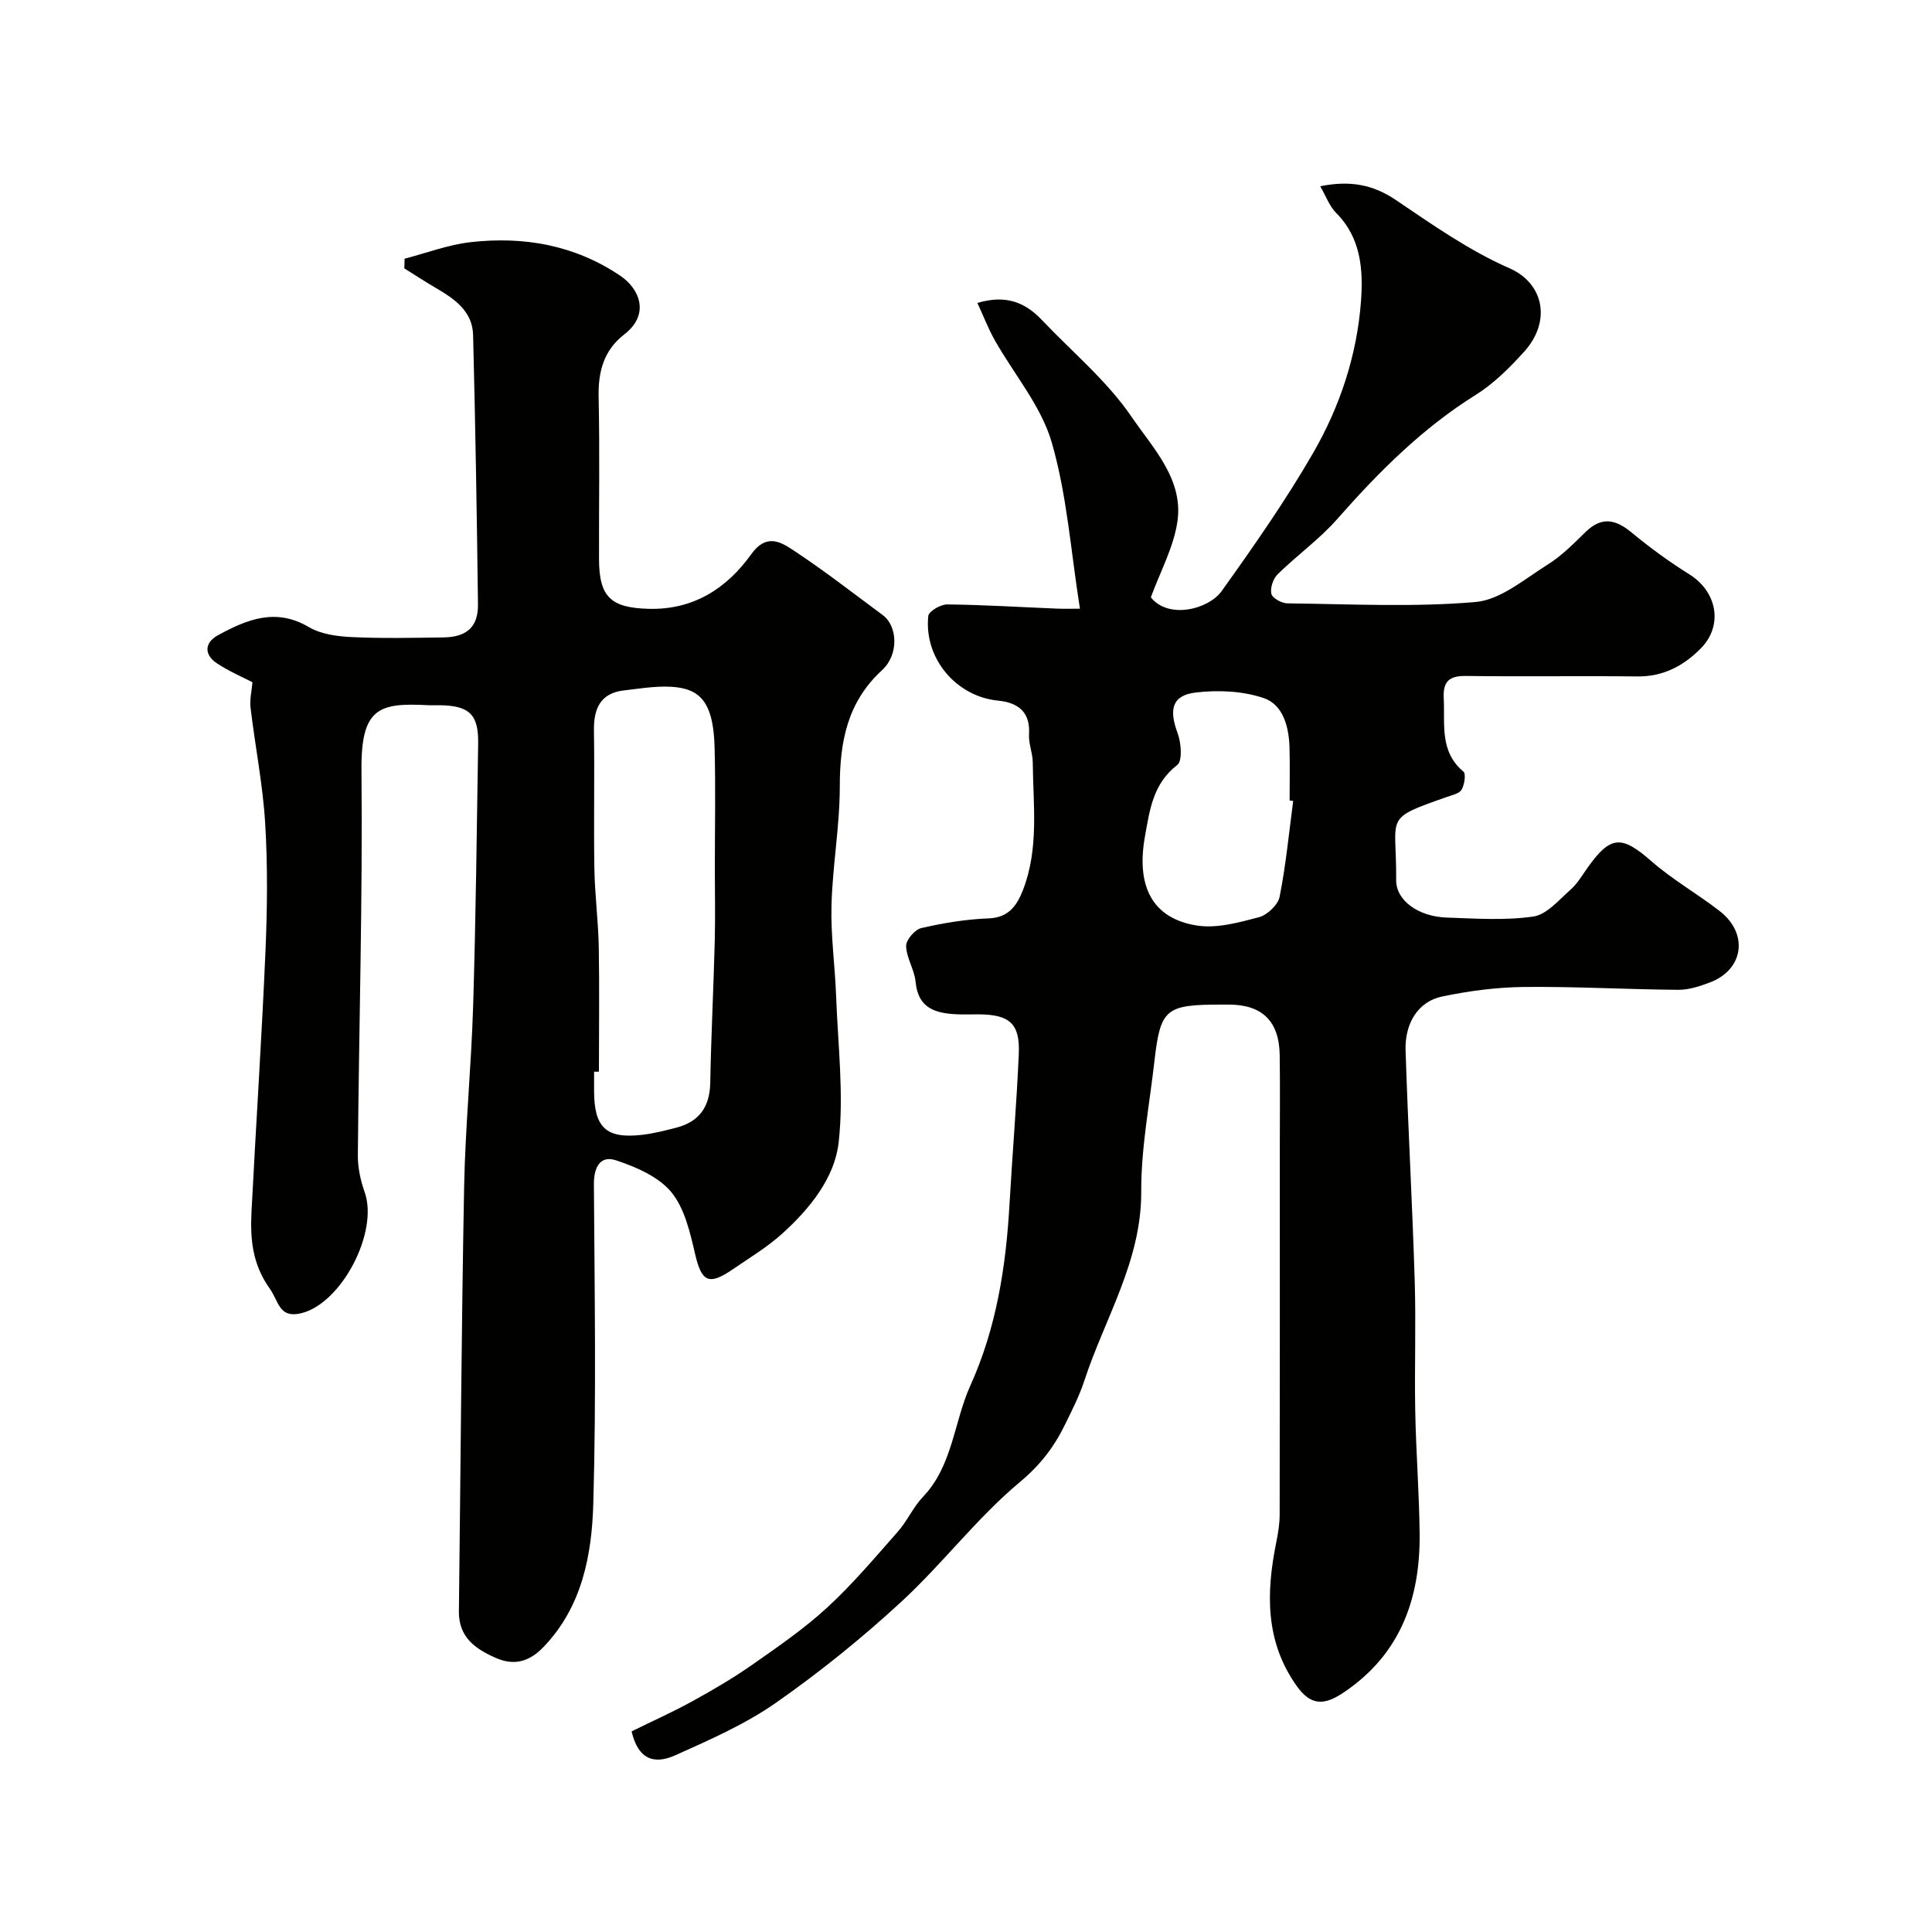
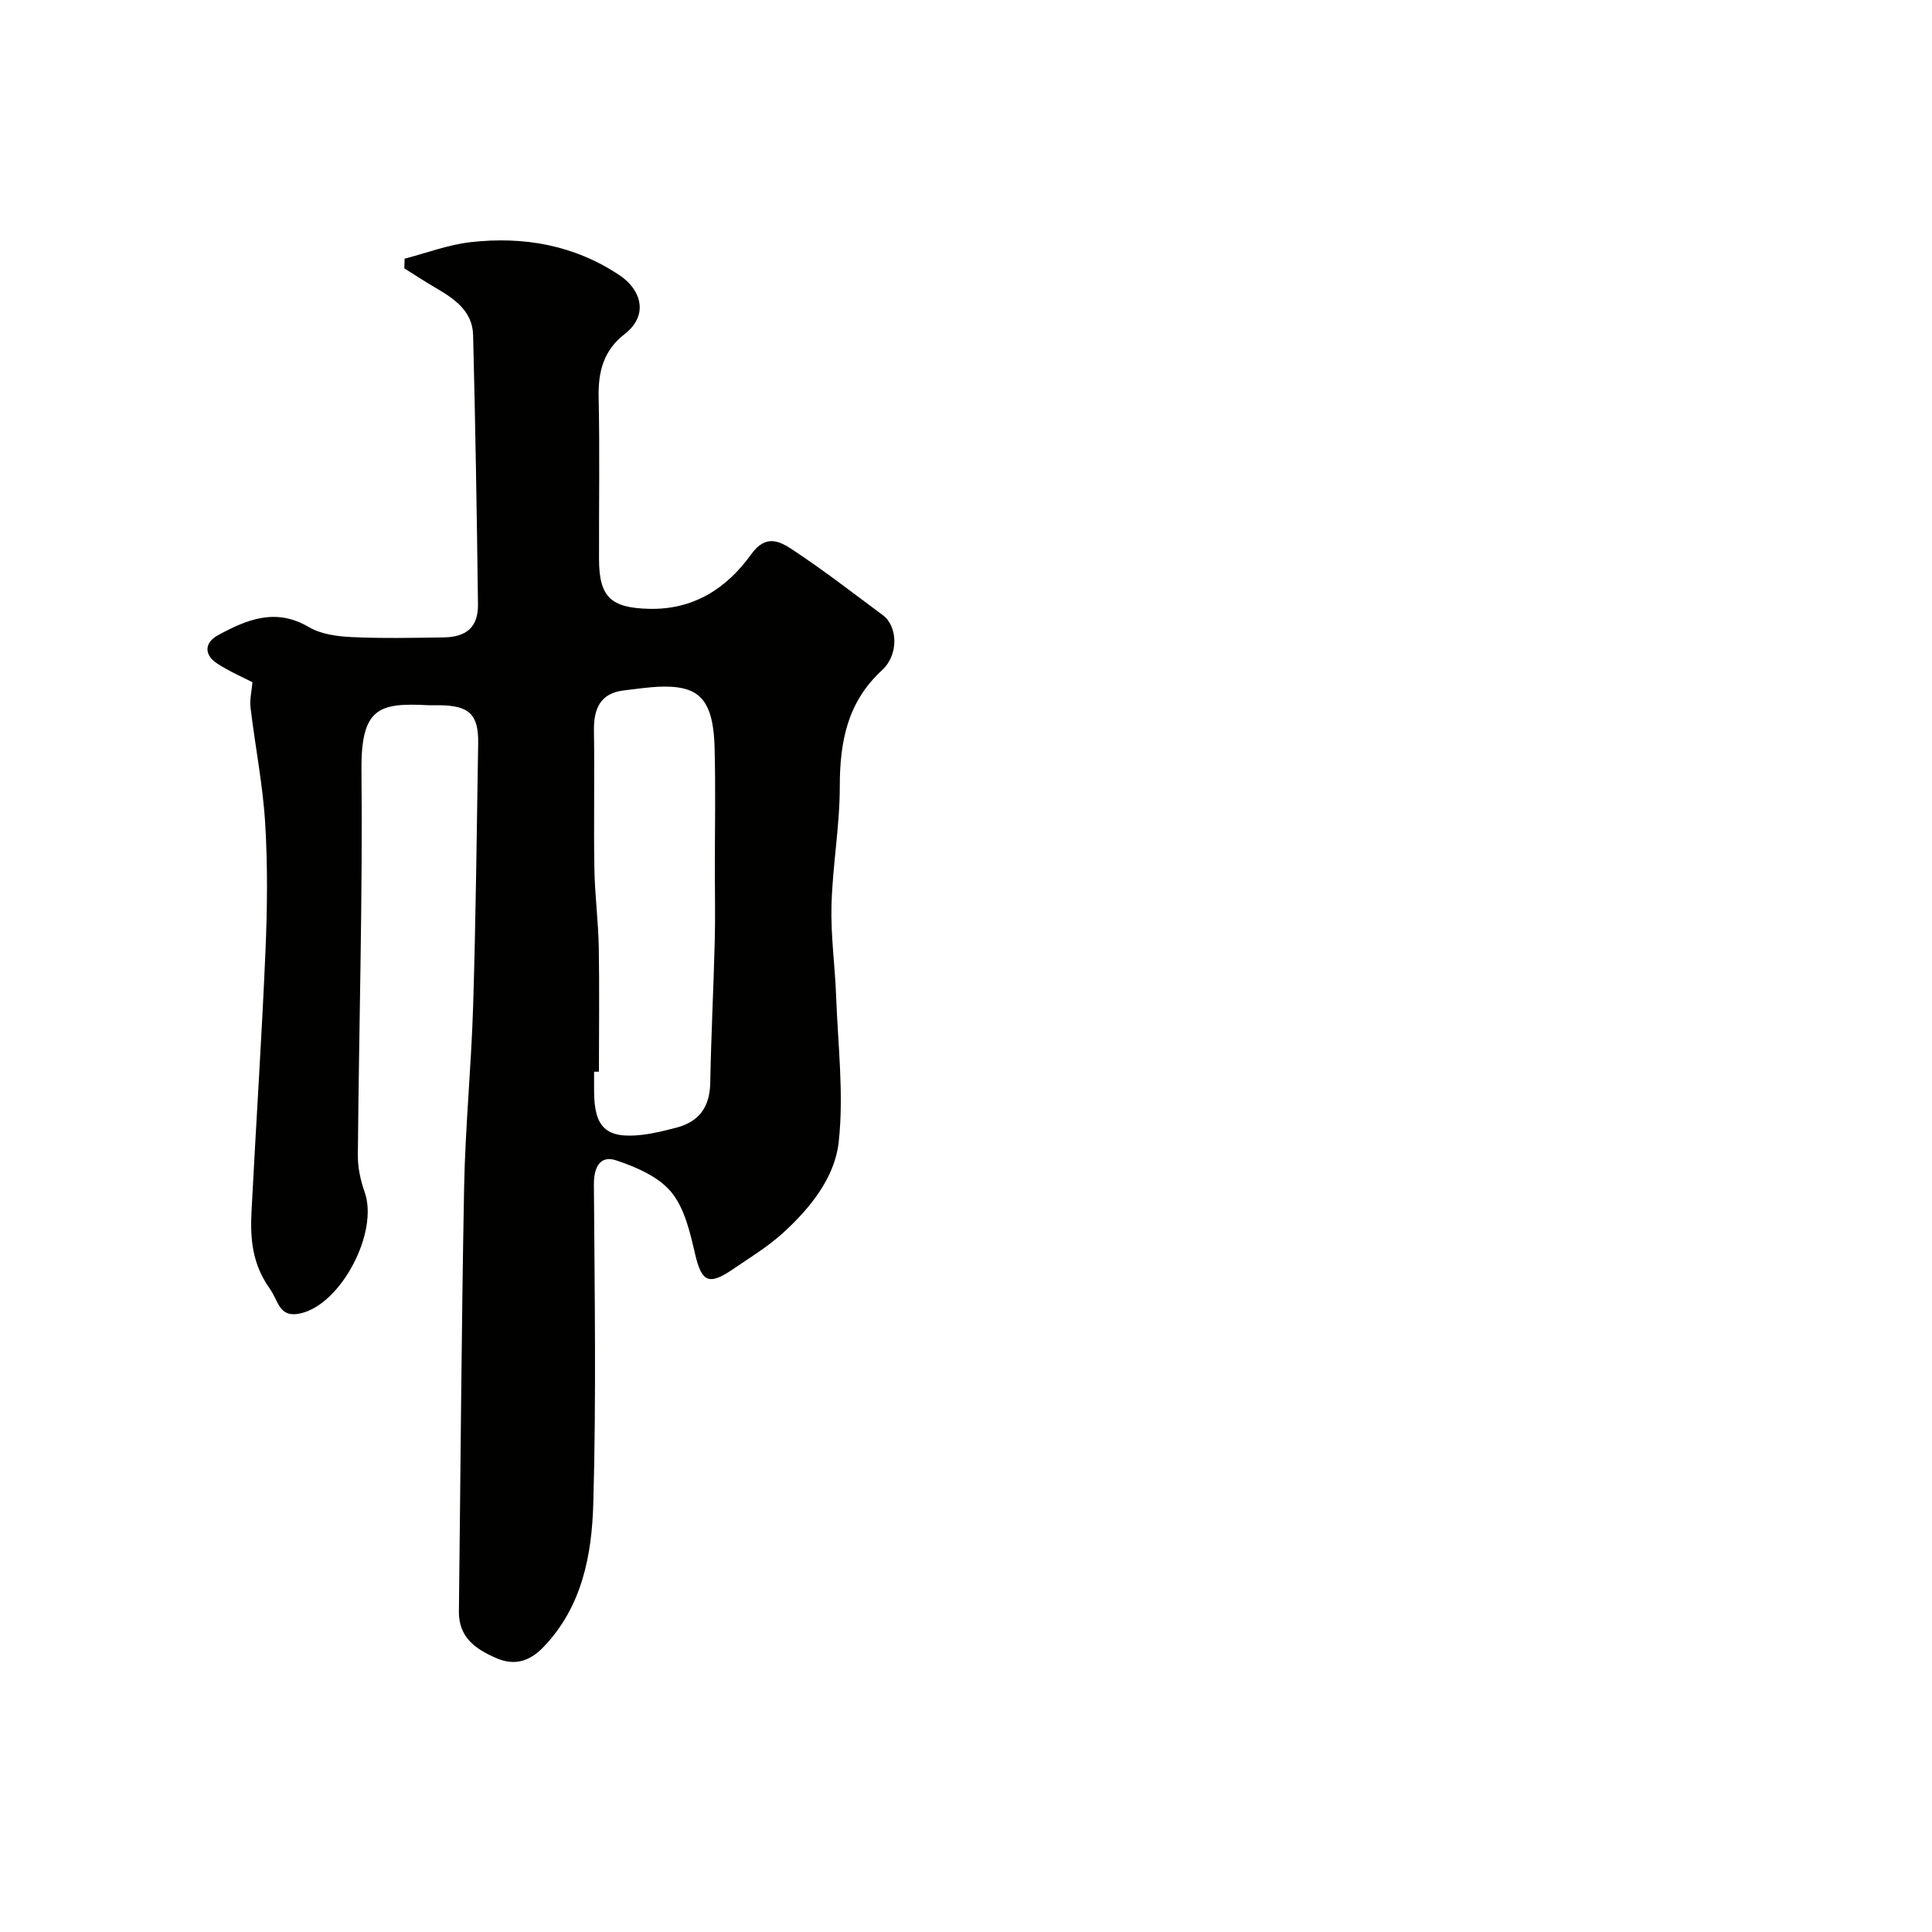
<svg xmlns="http://www.w3.org/2000/svg" enable-background="new 0 0 400 400" viewBox="0 0 400 400">
  <g fill="#010100">
-     <path d="m130.77 358.46c4.22-2.08 8.49-3.99 12.57-6.23 4.24-2.33 8.44-4.79 12.4-7.56 5.35-3.74 10.78-7.48 15.56-11.88 5.25-4.84 9.9-10.36 14.63-15.73 1.93-2.19 3.13-5.03 5.14-7.13 6.2-6.49 6.39-15.45 9.83-23.06 5.39-11.91 7.38-24.63 8.11-37.59.59-10.37 1.47-20.72 1.92-31.1.27-6.25-1.9-8.13-8.3-8.17-1.5-.01-3 .06-4.5-.01-4.4-.21-8.05-1.19-8.56-6.69-.23-2.52-1.89-4.94-1.97-7.44-.04-1.25 1.81-3.41 3.13-3.72 4.58-1.05 9.3-1.84 13.99-2.01 4.19-.15 5.87-2.79 7.07-5.86 3.34-8.57 2.12-17.58 2.03-26.46-.02-1.94-.89-3.89-.77-5.8.29-4.74-2.39-6.57-6.46-6.97-8.6-.85-15.32-8.72-14.4-17.52.1-.96 2.55-2.4 3.9-2.39 7.6.08 15.19.56 22.79.87 1.62.07 3.24.01 4.71.01-1.89-11.85-2.67-23.52-5.86-34.49-2.2-7.53-7.8-14.05-11.77-21.09-1.37-2.43-2.37-5.06-3.6-7.72 5.98-1.78 9.95-.06 13.37 3.55 6.27 6.62 13.49 12.59 18.55 20.03 4.38 6.43 10.79 12.92 9.49 21.7-.79 5.33-3.56 10.37-5.5 15.67 3.61 4.57 11.92 2.55 14.69-1.33 6.63-9.28 13.2-18.67 18.9-28.54 5.57-9.63 9.1-20.31 9.92-31.46.47-6.39.04-13.08-5.14-18.25-1.39-1.39-2.1-3.45-3.3-5.53 6.25-1.26 10.97-.32 15.69 2.87 7.56 5.11 15.16 10.46 23.45 14.09 7.17 3.13 8.78 11 3.05 17.33-2.98 3.28-6.23 6.55-9.96 8.88-11.1 6.93-20.13 15.98-28.7 25.72-3.68 4.19-8.34 7.51-12.34 11.44-.94.92-1.59 2.84-1.31 4.05.21.9 2.14 1.96 3.32 1.98 13 .14 26.06.83 38.96-.28 5.18-.45 10.14-4.76 14.93-7.75 2.9-1.81 5.38-4.34 7.85-6.75 3.35-3.27 6.25-2.62 9.59.16 3.76 3.12 7.75 6.02 11.89 8.61 5.76 3.59 7.08 10.59 2.34 15.37-3.55 3.58-7.76 5.83-13.1 5.77-11.83-.14-23.66.06-35.49-.1-3.51-.05-4.78 1.16-4.6 4.64.28 5.35-.91 10.98 4.07 15.16.57.48.22 2.7-.37 3.74-.46.81-1.92 1.11-2.99 1.49-13.4 4.71-10.44 3.69-10.56 17.21-.04 4.29 4.65 7.58 10.43 7.78 5.99.2 12.08.64 17.96-.21 2.78-.4 5.29-3.42 7.68-5.53 1.45-1.27 2.47-3.05 3.61-4.65 4.74-6.66 7.03-6.65 13.17-1.27 4.37 3.83 9.53 6.74 14.14 10.32 6.02 4.68 4.97 12.12-2.02 14.77-2.1.8-4.4 1.55-6.6 1.53-10.64-.08-21.27-.7-31.9-.59-5.67.06-11.41.82-16.97 1.98-4.9 1.03-7.73 5.44-7.55 11.19.51 15.87 1.4 31.73 1.89 47.6.28 9.02-.06 18.06.11 27.09.16 8.43.82 16.86.91 25.29.14 13.55-4 25.1-15.86 33.01-4.08 2.72-6.77 2.51-9.57-1.41-6.55-9.18-6.37-19.27-4.27-29.68.39-1.92.72-3.89.72-5.84.05-25.16.03-50.32.03-75.48 0-6.53.07-13.06-.02-19.59-.09-7.07-3.61-10.5-10.54-10.51-.5 0-1 0-1.5 0-11.64 0-12.66.83-13.92 11.89-1.02 8.94-2.75 17.89-2.71 26.83.06 14.42-7.56 26.23-11.79 39.18-1.01 3.08-2.51 6.02-3.94 8.95-2.26 4.66-5.11 8.43-9.38 11.99-8.86 7.4-15.97 16.86-24.49 24.73-8.17 7.54-16.9 14.6-26.01 20.97-6.35 4.44-13.63 7.64-20.74 10.83-3.48 1.58-7.57 1.92-9.16-4.9zm136.97-192.63c-.25-.03-.49-.07-.74-.1 0-3.65.08-7.31-.02-10.96-.13-4.28-1.3-8.88-5.37-10.25-4.35-1.47-9.44-1.69-14.05-1.14-4.93.59-5.57 3.52-3.74 8.44.74 1.99 1.02 5.72-.09 6.57-5.01 3.86-5.69 9.27-6.67 14.73-1.88 10.39 1.52 17 10.67 18.49 4.12.67 8.7-.6 12.89-1.7 1.74-.46 3.98-2.56 4.31-4.25 1.3-6.53 1.93-13.2 2.81-19.83z" />
    <path d="m52.27 141.25c-1.89-.98-4.73-2.2-7.28-3.86-2.83-1.84-2.65-4.36.15-5.88 5.93-3.23 11.93-5.74 18.8-1.68 2.51 1.48 5.87 1.93 8.88 2.07 6.32.3 12.66.16 18.99.07 4.82-.06 7.2-2.18 7.15-6.82-.23-18.6-.54-37.2-1.01-55.79-.13-4.99-3.92-7.53-7.8-9.79-2.18-1.27-4.29-2.67-6.44-4.01.02-.67.04-1.33.06-2 4.54-1.18 9.02-2.89 13.63-3.42 11.05-1.25 21.57.58 31.02 6.95 4.05 2.73 6.16 8 .88 12.1-4.33 3.35-5.48 7.77-5.36 13.07.24 11.16.05 22.33.08 33.49.02 7.88 2.46 10.08 10.24 10.3 9.33.26 16.22-4.25 21.28-11.31 3.08-4.29 5.99-2.61 8.62-.88 6.4 4.22 12.47 8.94 18.63 13.51 3.06 2.27 3.33 8.16-.16 11.37-7.22 6.63-8.76 14.85-8.76 24.13-.01 8.19-1.5 16.37-1.72 24.58-.17 6.25.73 12.51.96 18.78.37 10.1 1.63 20.32.53 30.27-.82 7.36-5.96 13.72-11.62 18.85-3.12 2.83-6.81 5.05-10.31 7.45-5.01 3.43-6.46 2.58-7.8-3.18-1.04-4.46-2.16-9.45-4.93-12.81-2.64-3.2-7.28-5.19-11.41-6.57-3.31-1.11-4.63 1.42-4.61 4.96.14 21.99.5 44-.12 65.98-.3 10.74-2.3 21.51-10.36 29.86-2.79 2.89-5.9 3.93-9.79 2.23-4.33-1.89-7.75-4.32-7.68-9.69.35-29.26.53-58.52 1.08-87.78.24-12.54 1.49-25.06 1.87-37.6.55-18.09.75-36.19 1.04-54.29.09-6-1.84-7.82-7.97-7.9-.83-.01-1.67.04-2.5-.01-9.99-.51-13.82.48-13.69 13.46.26 26.59-.53 53.19-.75 79.78-.02 2.54.57 5.2 1.42 7.61 2.9 8.24-4.79 23.02-13.15 25.04-4.6 1.11-4.61-2.42-6.52-5.11-3.62-5.08-4.05-10.29-3.77-15.89.92-17.97 2.12-35.93 2.89-53.9.38-8.84.48-17.74-.06-26.56-.48-7.98-2.07-15.88-3.02-23.84-.22-1.71.23-3.49.39-5.34zm71.73 80.63c-.33 0-.67 0-1 .01v3.99c.01 7.57 2.49 9.92 9.88 9.08 2.41-.27 4.79-.88 7.15-1.49 4.76-1.24 6.93-4.33 7.02-9.3.18-9.75.68-19.5.93-29.25.13-5.02.02-10.04.02-15.06 0-8.35.17-16.7-.05-25.05-.22-8.2-2.22-11.73-7.56-12.48-3.63-.51-7.48.19-11.19.61-4.92.56-6.31 3.8-6.23 8.37.15 9.51-.07 19.03.09 28.54.09 5.43.81 10.84.91 16.27.15 8.59.03 17.17.03 25.76z" />
  </g>
</svg>